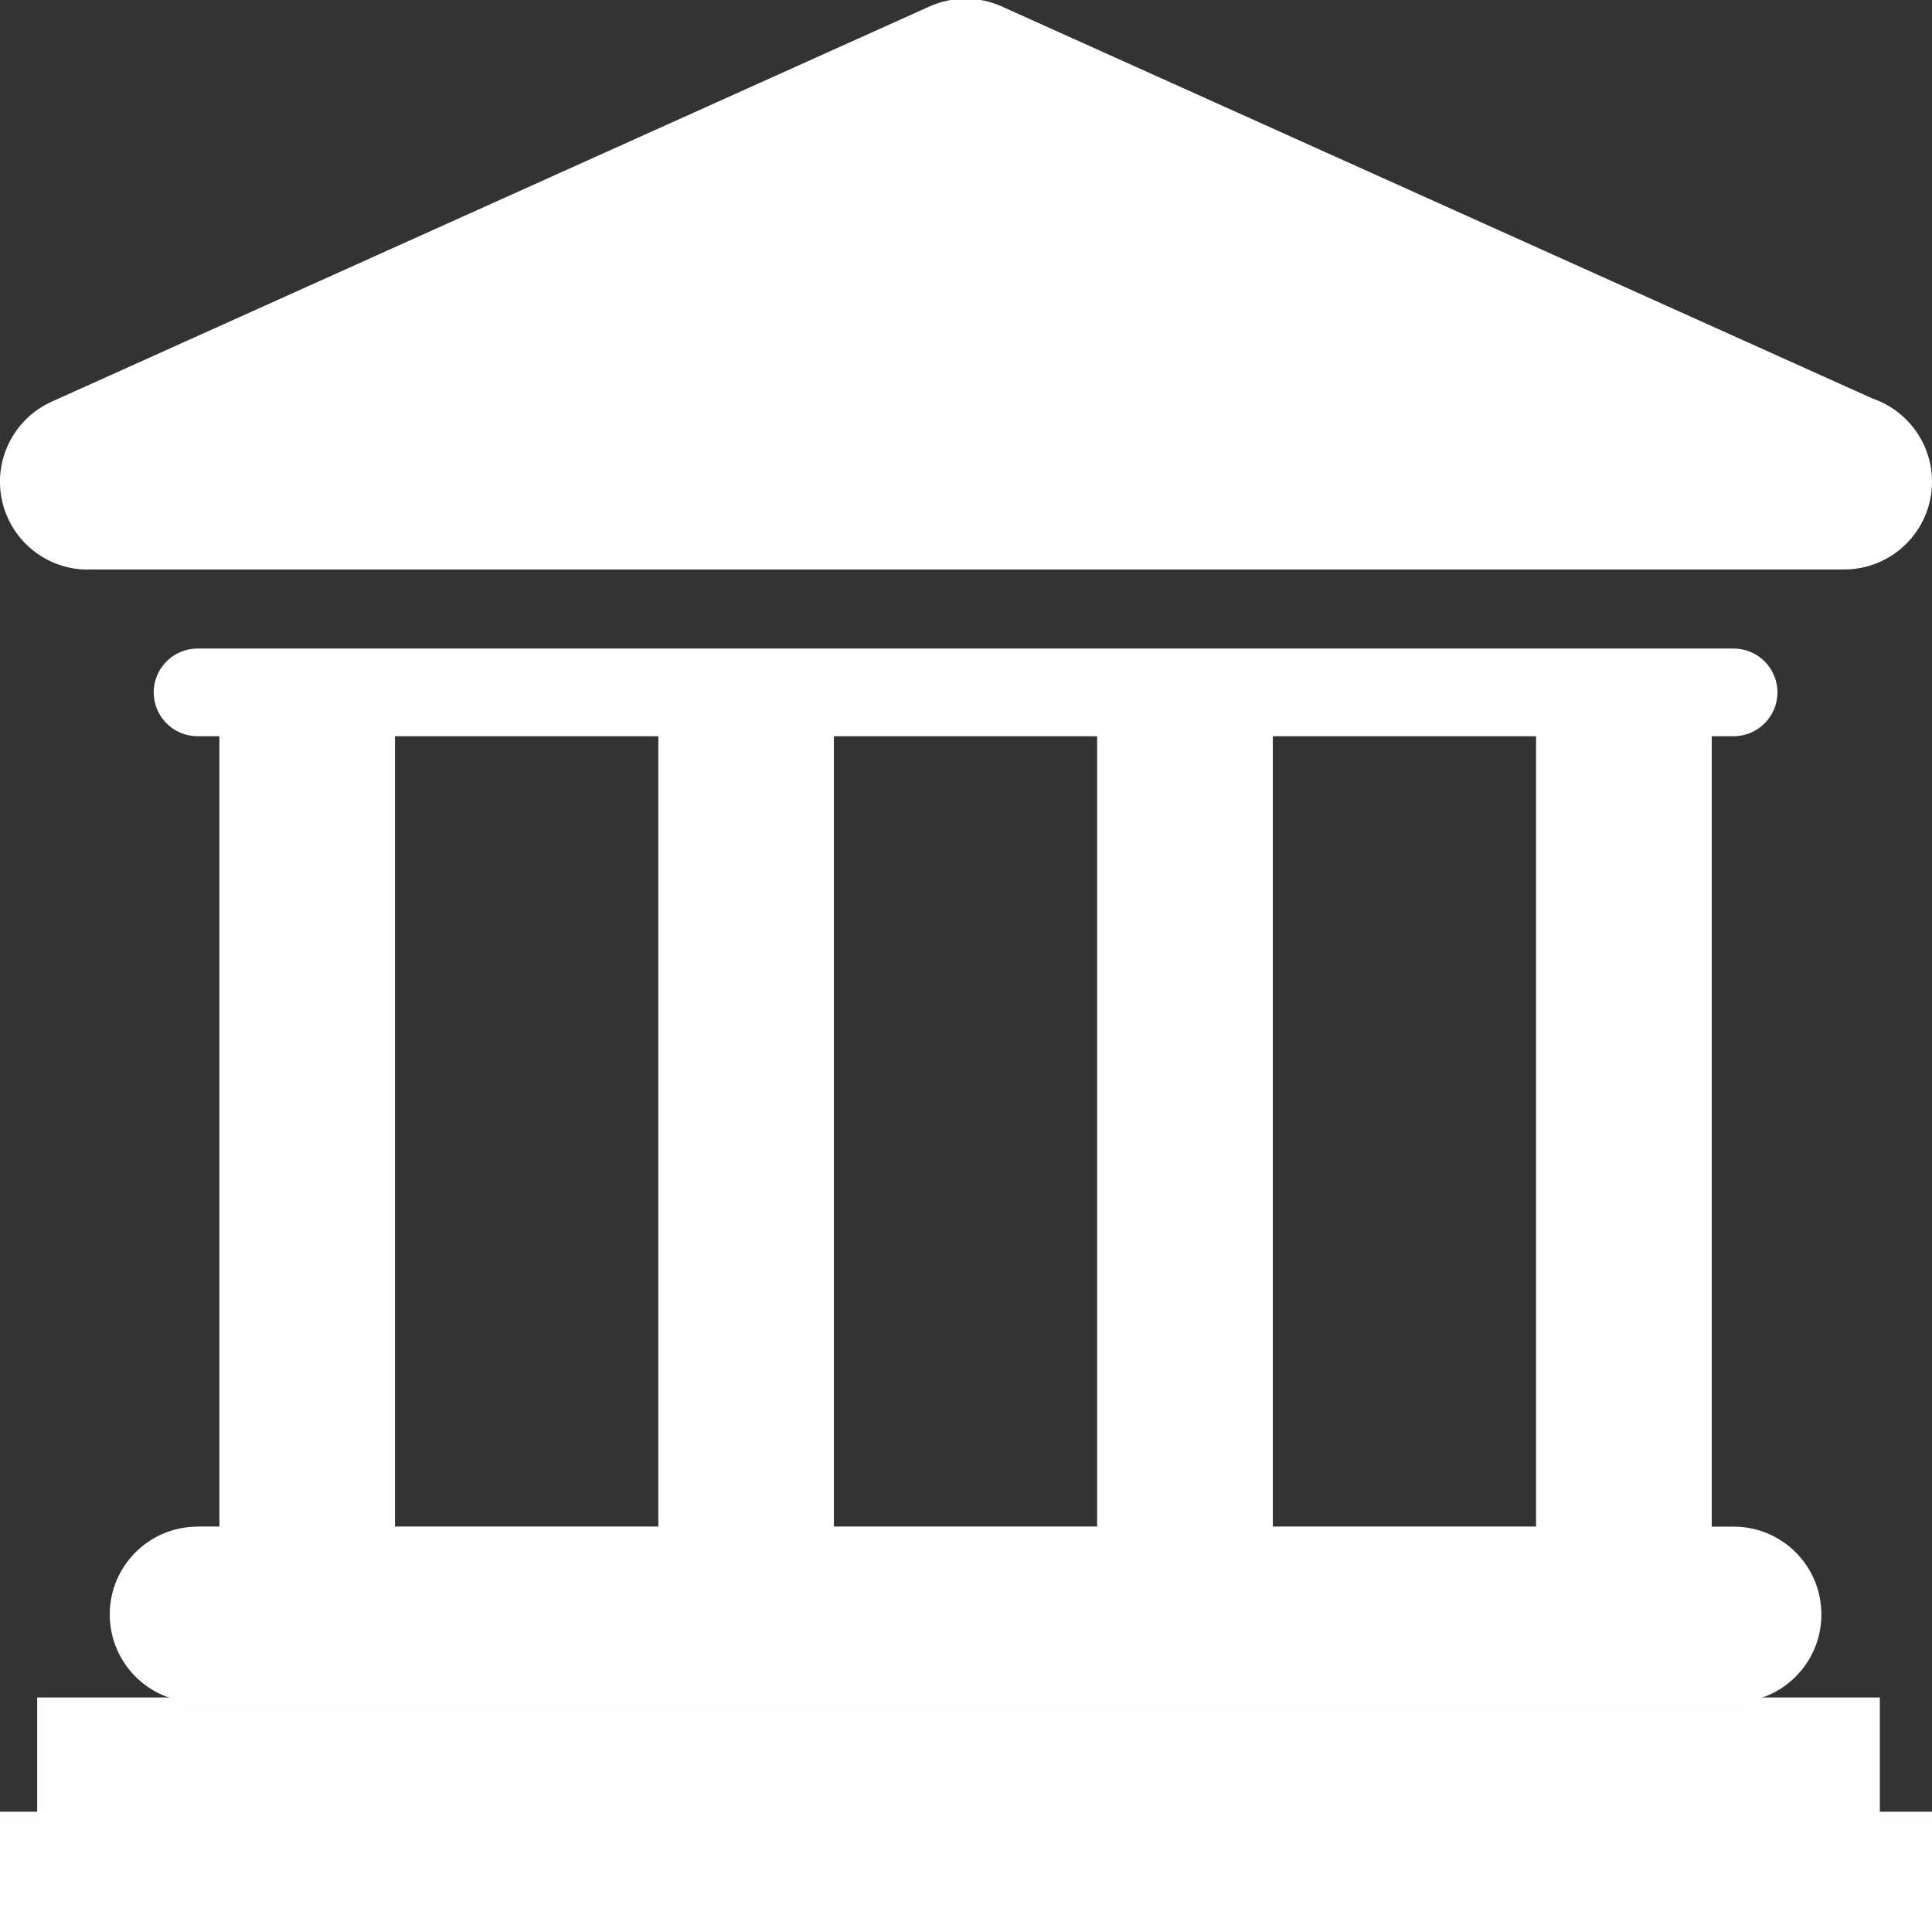
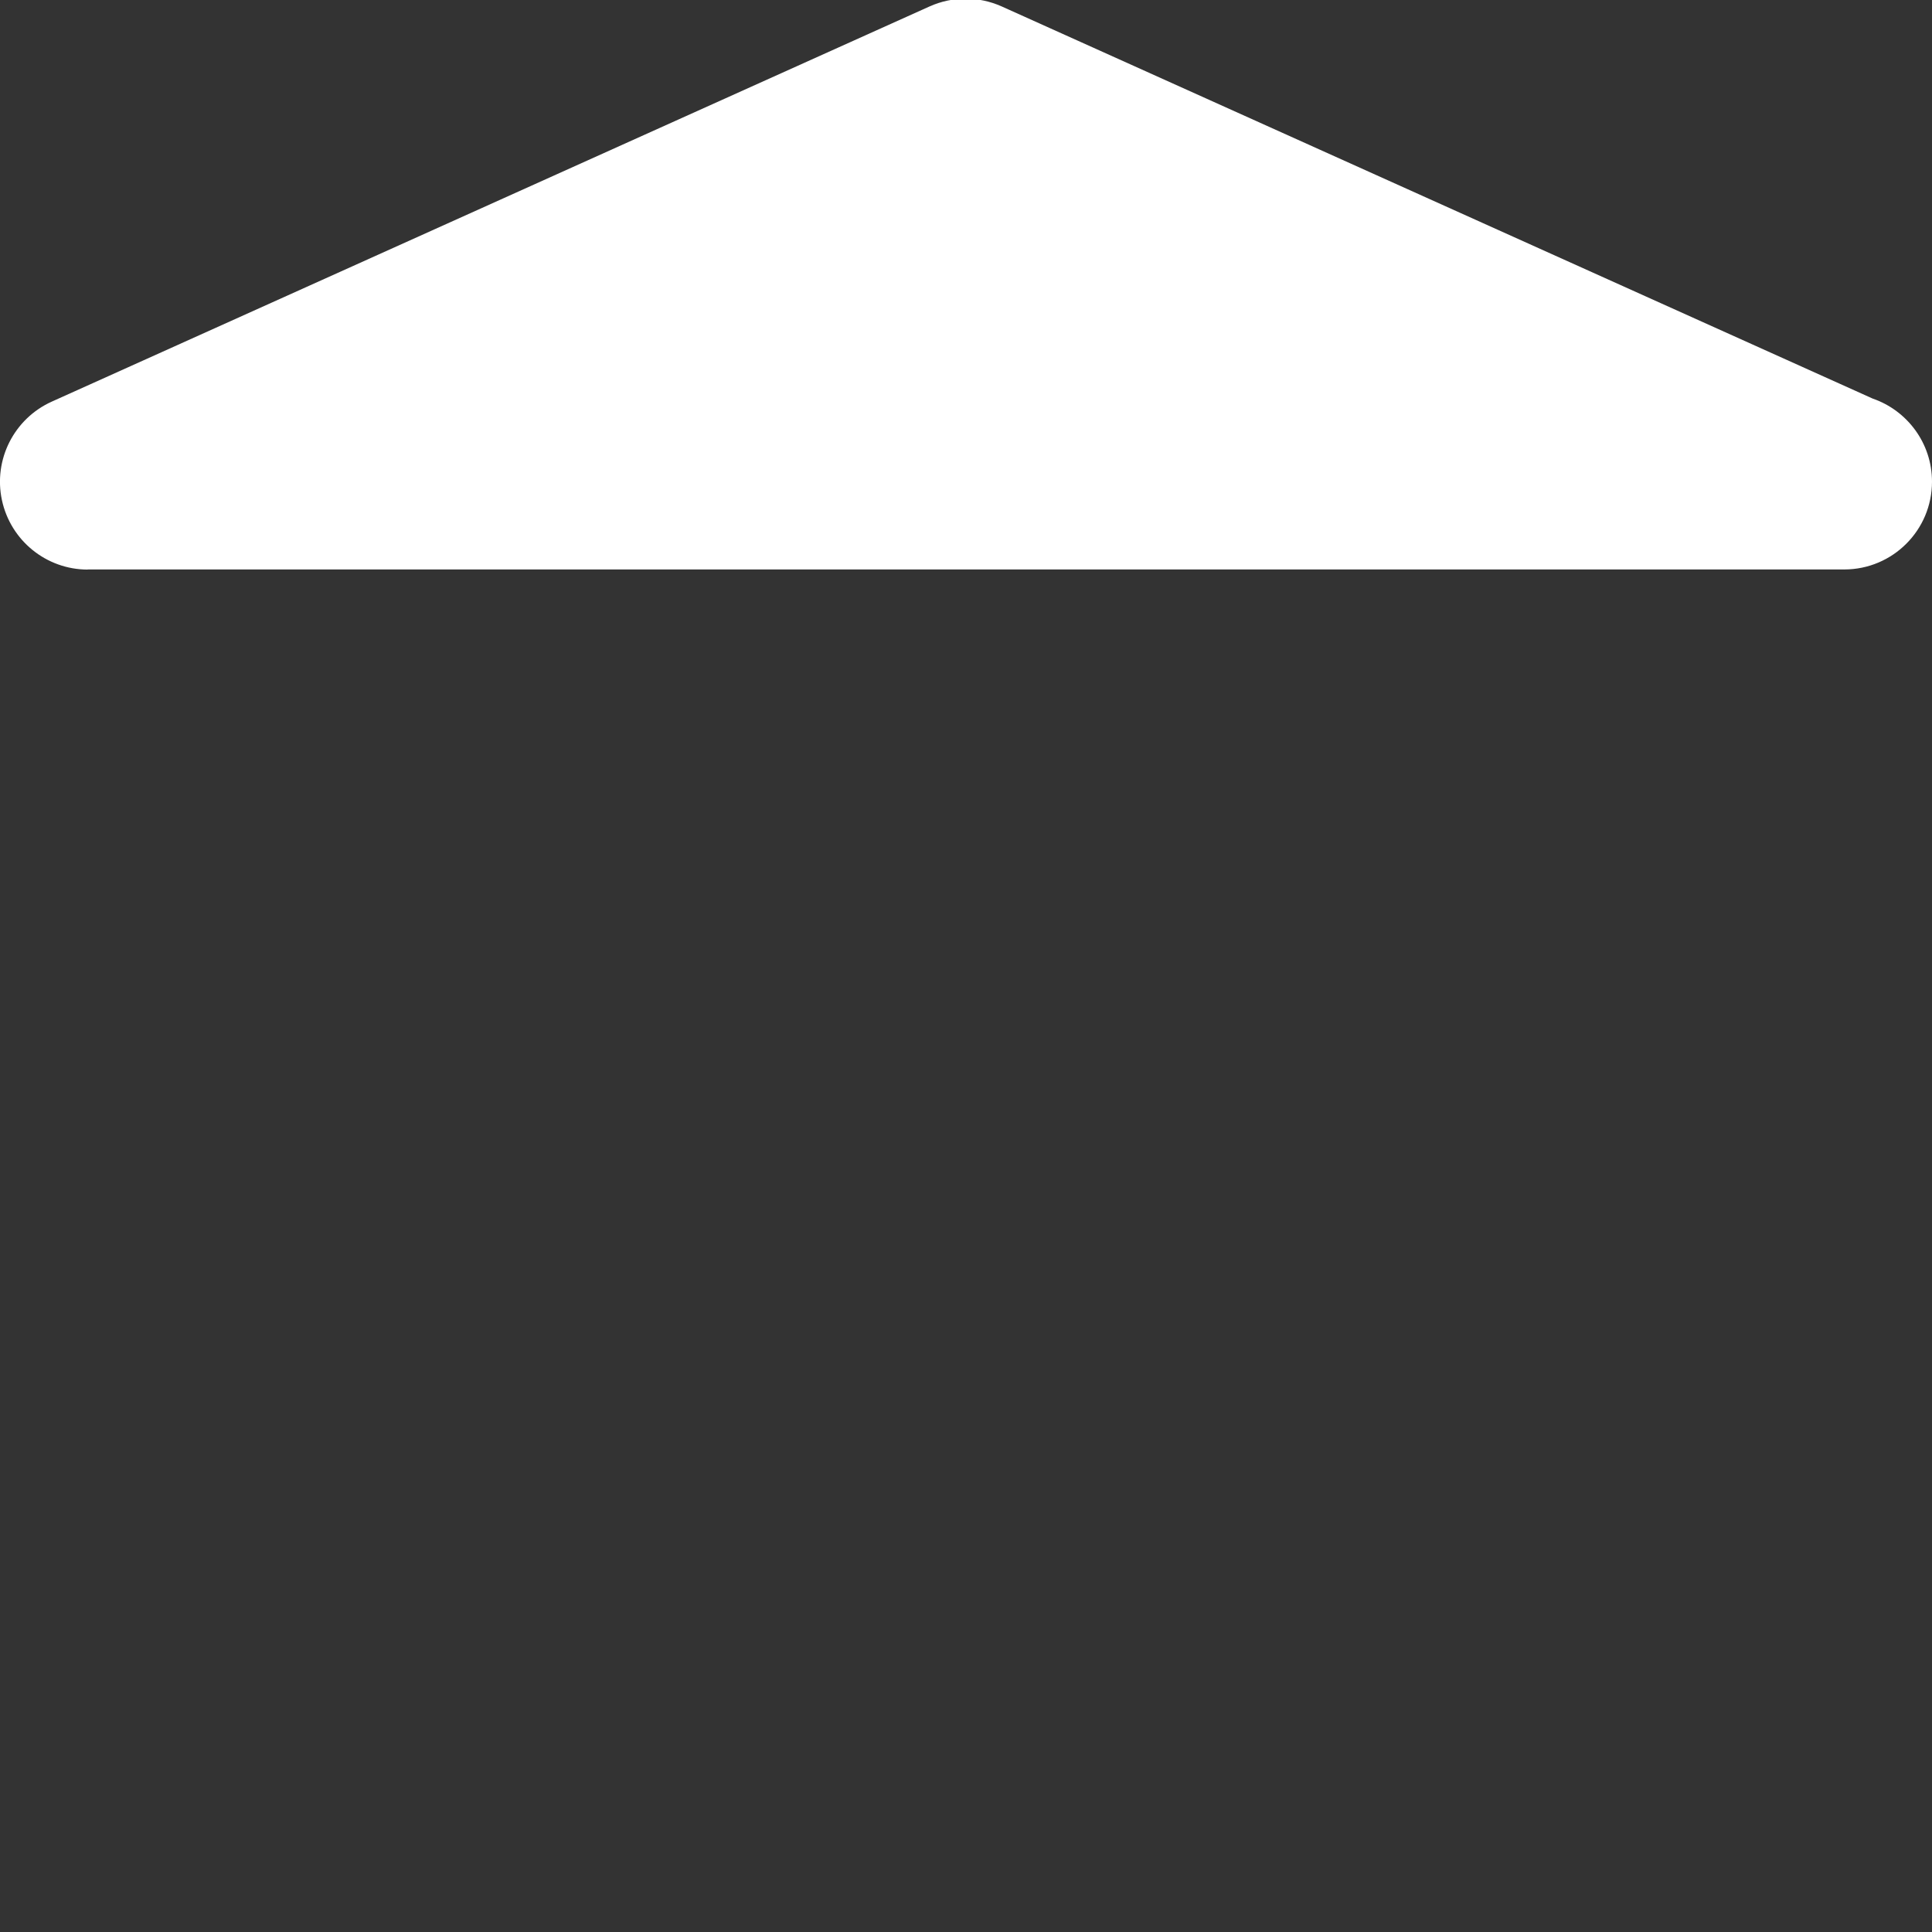
<svg xmlns="http://www.w3.org/2000/svg" xmlns:ns1="http://www.inkscape.org/namespaces/inkscape" xmlns:ns2="http://sodipodi.sourceforge.net/DTD/sodipodi-0.dtd" version="1.1" id="Capa_1" x="0px" y="0px" width="16" height="16" viewBox="0 0 16 16" xml:space="preserve" ns1:version="0.48.5 r10040" ns2:docname="banking2.svg" ns1:export-filename="C:\Users\arthurvinicius.JFRN\Documents\workspace\esmafe\WebContent\resources\imagens\home.png" ns1:export-xdpi="360" ns1:export-ydpi="360">
  <rect x="0" y="0" width="16" height="16" fill="#333333" stroke="none" />
  <defs id="defs46">
	

		
	
			
			
			
		</defs>
  <ns2:namedview pagecolor="#ffffff" bordercolor="#666666" borderopacity="1" objecttolerance="10" gridtolerance="10" guidetolerance="10" ns1:pageopacity="0" ns1:pageshadow="2" ns1:window-width="1440" ns1:window-height="877" id="namedview44" showgrid="false" ns1:zoom="14.202013" ns1:cx="1.9499821" ns1:cy="7.7600628" ns1:window-x="-8" ns1:window-y="-8" ns1:window-maximized="1" ns1:current-layer="Capa_1" />
-   <path style="fill:#ffffff" ns1:connector-curvature="0" id="path10" d="m 1.636,12.643 c -0.402,0 -0.727,0.326 -0.727,0.727 0,0.402 0.325,0.728 0.727,0.728 H 14.357 c 0.402,0 0.727,-0.326 0.727,-0.728 0,-0.402 -0.325,-0.727 -0.727,-0.727 H 14.176 V 6.097 h 0.181 c 0.201,0 0.363,-0.163 0.363,-0.363 0,-0.201 -0.163,-0.363 -0.363,-0.363 H 1.636 c -0.201,0 -0.363,0.163 -0.363,0.363 0,0.201 0.163,0.363 0.363,0.363 H 1.817 V 12.642 H 1.636 z M 12.721,6.097 V 12.642 H 10.541 V 6.097 h 2.181 z m -3.635,0 V 12.642 H 6.906 V 6.097 h 2.181 z m -5.815,0 H 5.452 V 12.642 H 3.271 V 6.097 z" />
  <path style="fill:#ffffff" ns1:connector-curvature="0" id="path12" d="M 0.727,4.716 H 15.266 c 0.002,0 0.005,0 0.007,0 0.402,0 0.727,-0.326 0.727,-0.727 0,-0.319 -0.206,-0.59 -0.491,-0.688 L 8.295,0.053 c -0.19,-0.085 -0.406,-0.085 -0.596,0 L 0.429,3.326 c -0.313,0.141 -0.485,0.481 -0.413,0.816 0.072,0.335 0.368,0.575 0.711,0.575 z" />
  <g id="g14" transform="matrix(0.34,0,0,0.341,-2.6756378e-5,-0.015)" style="fill:#ffffff">
</g>
  <g id="g16" transform="matrix(0.34,0,0,0.341,-2.6756378e-5,-0.015)" style="fill:#ffffff">
</g>
  <g id="g18" transform="matrix(0.34,0,0,0.341,-2.6756378e-5,-0.015)" style="fill:#ffffff">
</g>
  <g id="g20" transform="matrix(0.34,0,0,0.341,-2.6756378e-5,-0.015)" style="fill:#ffffff">
</g>
  <g id="g22" transform="matrix(0.34,0,0,0.341,-2.6756378e-5,-0.015)" style="fill:#ffffff">
</g>
  <g id="g24" transform="matrix(0.34,0,0,0.341,-2.6756378e-5,-0.015)" style="fill:#ffffff">
</g>
  <g id="g26" transform="matrix(0.34,0,0,0.341,-2.6756378e-5,-0.015)" style="fill:#ffffff">
</g>
  <g id="g28" transform="matrix(0.34,0,0,0.341,-2.6756378e-5,-0.015)" style="fill:#ffffff">
</g>
  <g id="g30" transform="matrix(0.34,0,0,0.341,-2.6756378e-5,-0.015)" style="fill:#ffffff">
</g>
  <g id="g32" transform="matrix(0.34,0,0,0.341,-2.6756378e-5,-0.015)" style="fill:#ffffff">
</g>
  <g id="g34" transform="matrix(0.34,0,0,0.341,-2.6756378e-5,-0.015)" style="fill:#ffffff">
</g>
  <g id="g36" transform="matrix(0.34,0,0,0.341,-2.6756378e-5,-0.015)" style="fill:#ffffff">
</g>
  <g id="g38" transform="matrix(0.34,0,0,0.341,-2.6756378e-5,-0.015)" style="fill:#ffffff">
</g>
  <g id="g40" transform="matrix(0.34,0,0,0.341,-2.6756378e-5,-0.015)" style="fill:#ffffff">
</g>
  <g id="g42" transform="matrix(0.34,0,0,0.341,-2.6756378e-5,-0.015)" style="fill:#ffffff">
</g>
-   <rect style="opacity:0.99;fill:#ffffff;fill-opacity:1;fill-rule:evenodd;stroke:#ff5497;stroke-width:0;stroke-linejoin:round;stroke-miterlimit:0;stroke-opacity:1;stroke-dasharray:none" id="rect3239" width="18.248" height="3.386" x="-20.903" y="7.337" ry="1.215" />
-   <rect style="opacity:0.99;fill:#ffffff;fill-opacity:1;fill-rule:evenodd;stroke:#ff5497;stroke-width:0;stroke-linejoin:round;stroke-miterlimit:0;stroke-opacity:1;stroke-dasharray:none" id="rect3248" width="15.26" height="0.996" x="0.308" y="14.058" ry="0" />
-   <rect style="opacity:0.99;fill:#ffffff;fill-opacity:1;fill-rule:evenodd;stroke:#ff5497;stroke-width:0;stroke-linejoin:round;stroke-miterlimit:0;stroke-opacity:1;stroke-dasharray:none" id="rect3248-9" width="16.406" height="1.145" x="-0.203" y="15.004" ry="0" />
</svg>